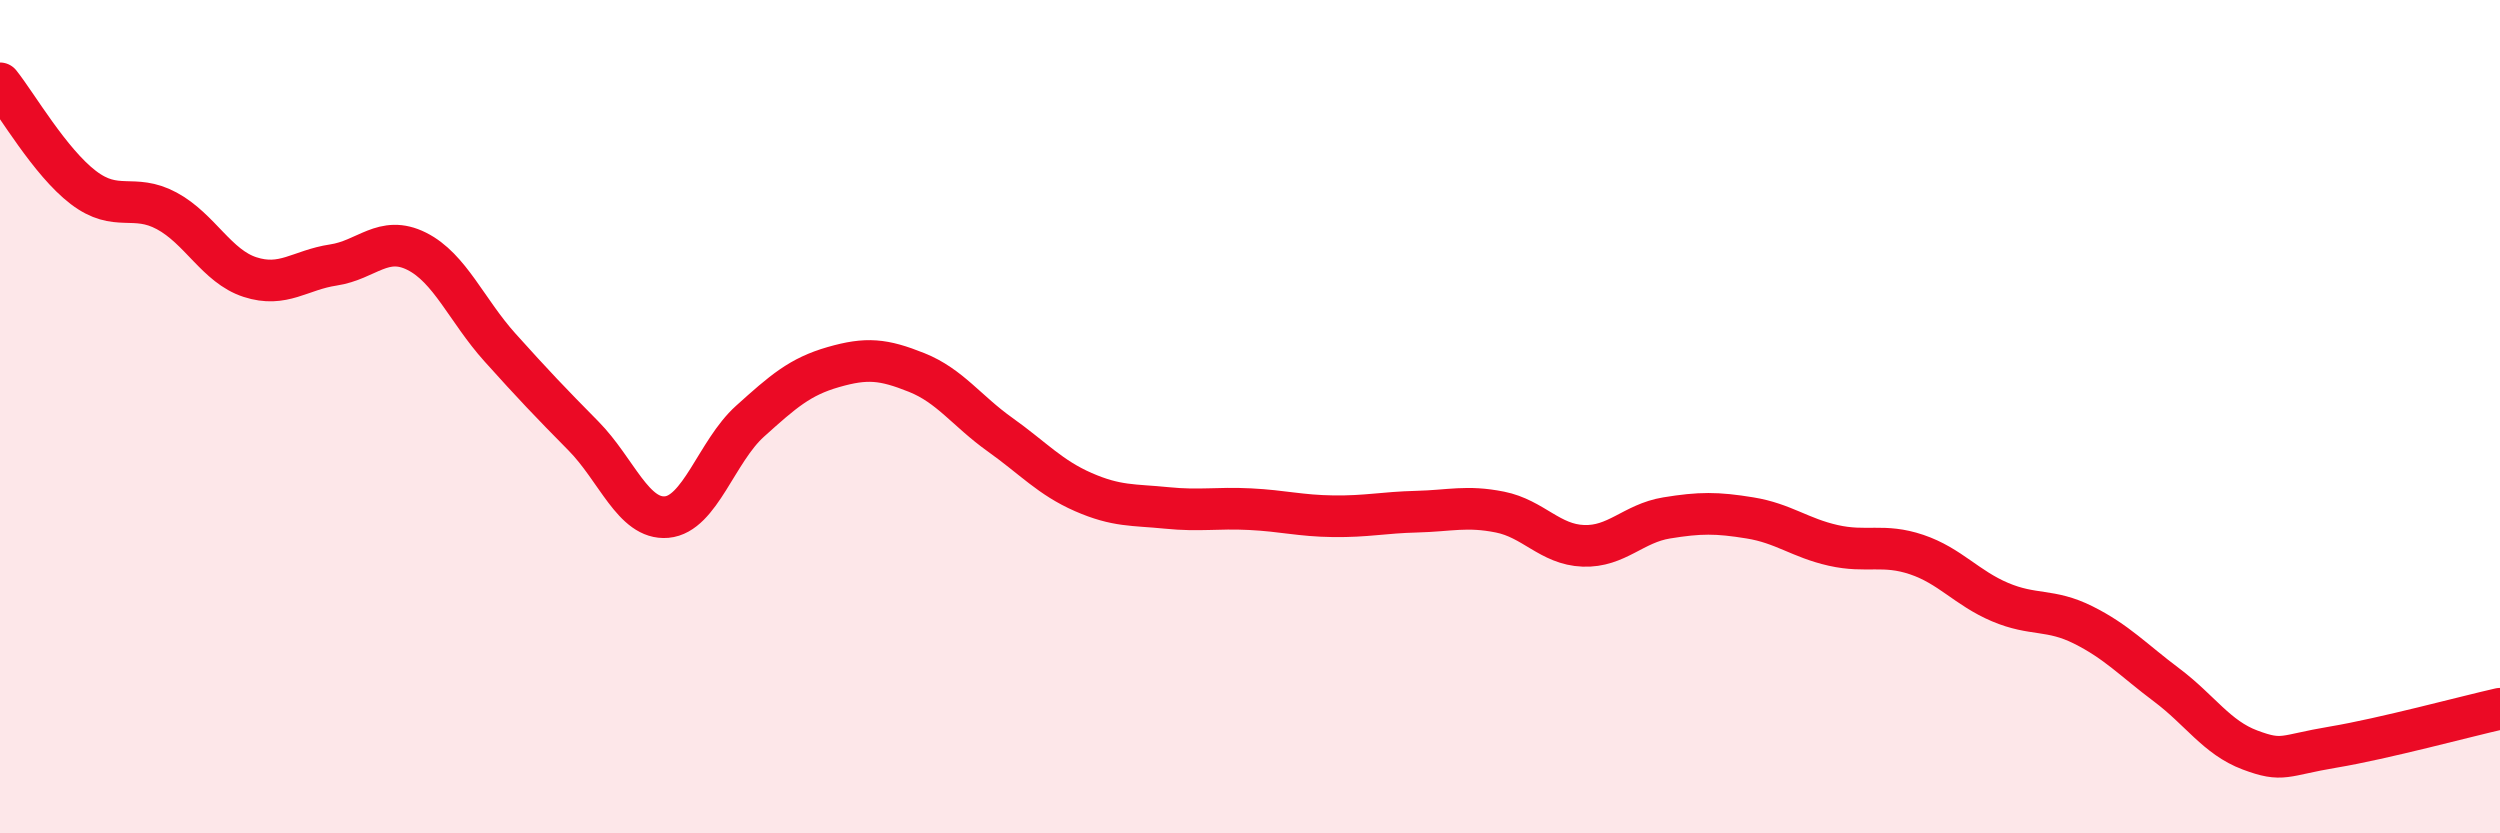
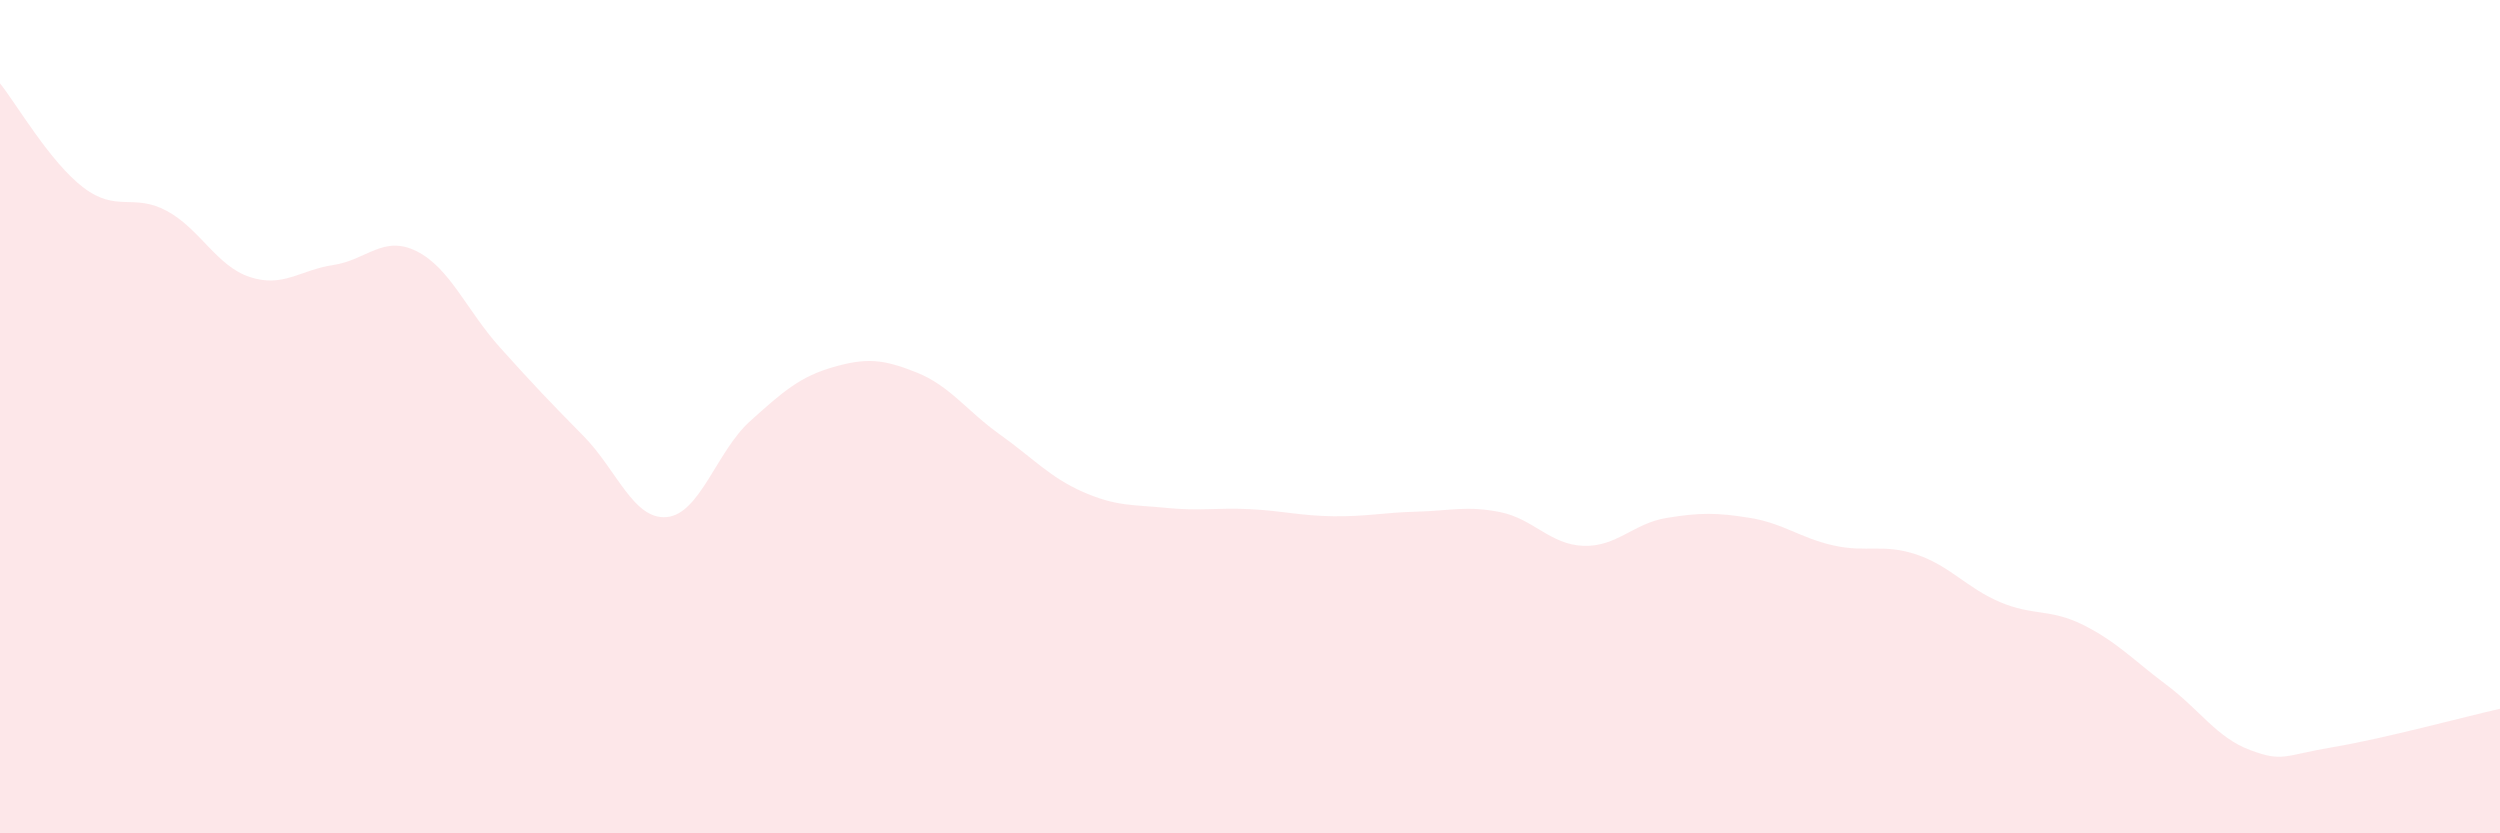
<svg xmlns="http://www.w3.org/2000/svg" width="60" height="20" viewBox="0 0 60 20">
  <path d="M 0,2 C 0.4,2.5 1.2,3.89 2,4.5 C 2.8,5.11 3.2,4.63 4,5.06 C 4.8,5.49 5.2,6.39 6,6.65 C 6.8,6.91 7.2,6.48 8,6.36 C 8.8,6.24 9.2,5.63 10,6.03 C 10.8,6.43 11.2,7.45 12,8.34 C 12.8,9.23 13.2,9.65 14,10.46 C 14.8,11.27 15.2,12.48 16,12.41 C 16.8,12.34 17.2,10.83 18,10.11 C 18.8,9.39 19.2,9.04 20,8.81 C 20.8,8.58 21.2,8.62 22,8.94 C 22.8,9.26 23.2,9.86 24,10.43 C 24.8,11 25.2,11.46 26,11.81 C 26.8,12.16 27.2,12.11 28,12.19 C 28.8,12.27 29.2,12.18 30,12.22 C 30.8,12.26 31.2,12.38 32,12.39 C 32.8,12.4 33.2,12.3 34,12.28 C 34.8,12.26 35.2,12.13 36,12.29 C 36.8,12.45 37.2,13.07 38,13.1 C 38.8,13.13 39.2,12.56 40,12.43 C 40.8,12.3 41.2,12.3 42,12.43 C 42.8,12.56 43.2,12.91 44,13.09 C 44.8,13.27 45.2,13.04 46,13.31 C 46.8,13.58 47.2,14.11 48,14.45 C 48.8,14.79 49.2,14.6 50,15 C 50.8,15.4 51.2,15.84 52,16.44 C 52.8,17.04 53.2,17.7 54,18 C 54.8,18.3 54.8,18.13 56,17.93 C 57.2,17.73 59.2,17.19 60,17.01L60 20L0 20Z" fill="#EB0A25" opacity="0.1" stroke-linecap="round" stroke-linejoin="round" />
-   <path d="M 0,2 C 0.4,2.5 1.2,3.89 2,4.5 C 2.8,5.11 3.2,4.63 4,5.06 C 4.8,5.49 5.2,6.39 6,6.65 C 6.8,6.91 7.2,6.48 8,6.36 C 8.8,6.24 9.2,5.63 10,6.03 C 10.8,6.43 11.2,7.45 12,8.34 C 12.8,9.23 13.2,9.65 14,10.46 C 14.8,11.27 15.2,12.48 16,12.41 C 16.8,12.34 17.2,10.83 18,10.11 C 18.8,9.39 19.2,9.04 20,8.81 C 20.8,8.58 21.2,8.62 22,8.94 C 22.8,9.26 23.2,9.86 24,10.43 C 24.8,11 25.2,11.46 26,11.81 C 26.8,12.16 27.2,12.11 28,12.19 C 28.8,12.27 29.2,12.18 30,12.22 C 30.8,12.26 31.2,12.38 32,12.39 C 32.8,12.4 33.2,12.3 34,12.28 C 34.8,12.26 35.2,12.13 36,12.29 C 36.8,12.45 37.2,13.07 38,13.1 C 38.8,13.13 39.2,12.56 40,12.43 C 40.8,12.3 41.2,12.3 42,12.43 C 42.8,12.56 43.2,12.91 44,13.09 C 44.8,13.27 45.2,13.04 46,13.31 C 46.8,13.58 47.2,14.11 48,14.45 C 48.8,14.79 49.2,14.6 50,15 C 50.8,15.4 51.2,15.84 52,16.44 C 52.8,17.04 53.2,17.7 54,18 C 54.8,18.3 54.8,18.13 56,17.93 C 57.2,17.73 59.2,17.19 60,17.01" stroke="#EB0A25" stroke-width="1" fill="none" stroke-linecap="round" stroke-linejoin="round" />
</svg>